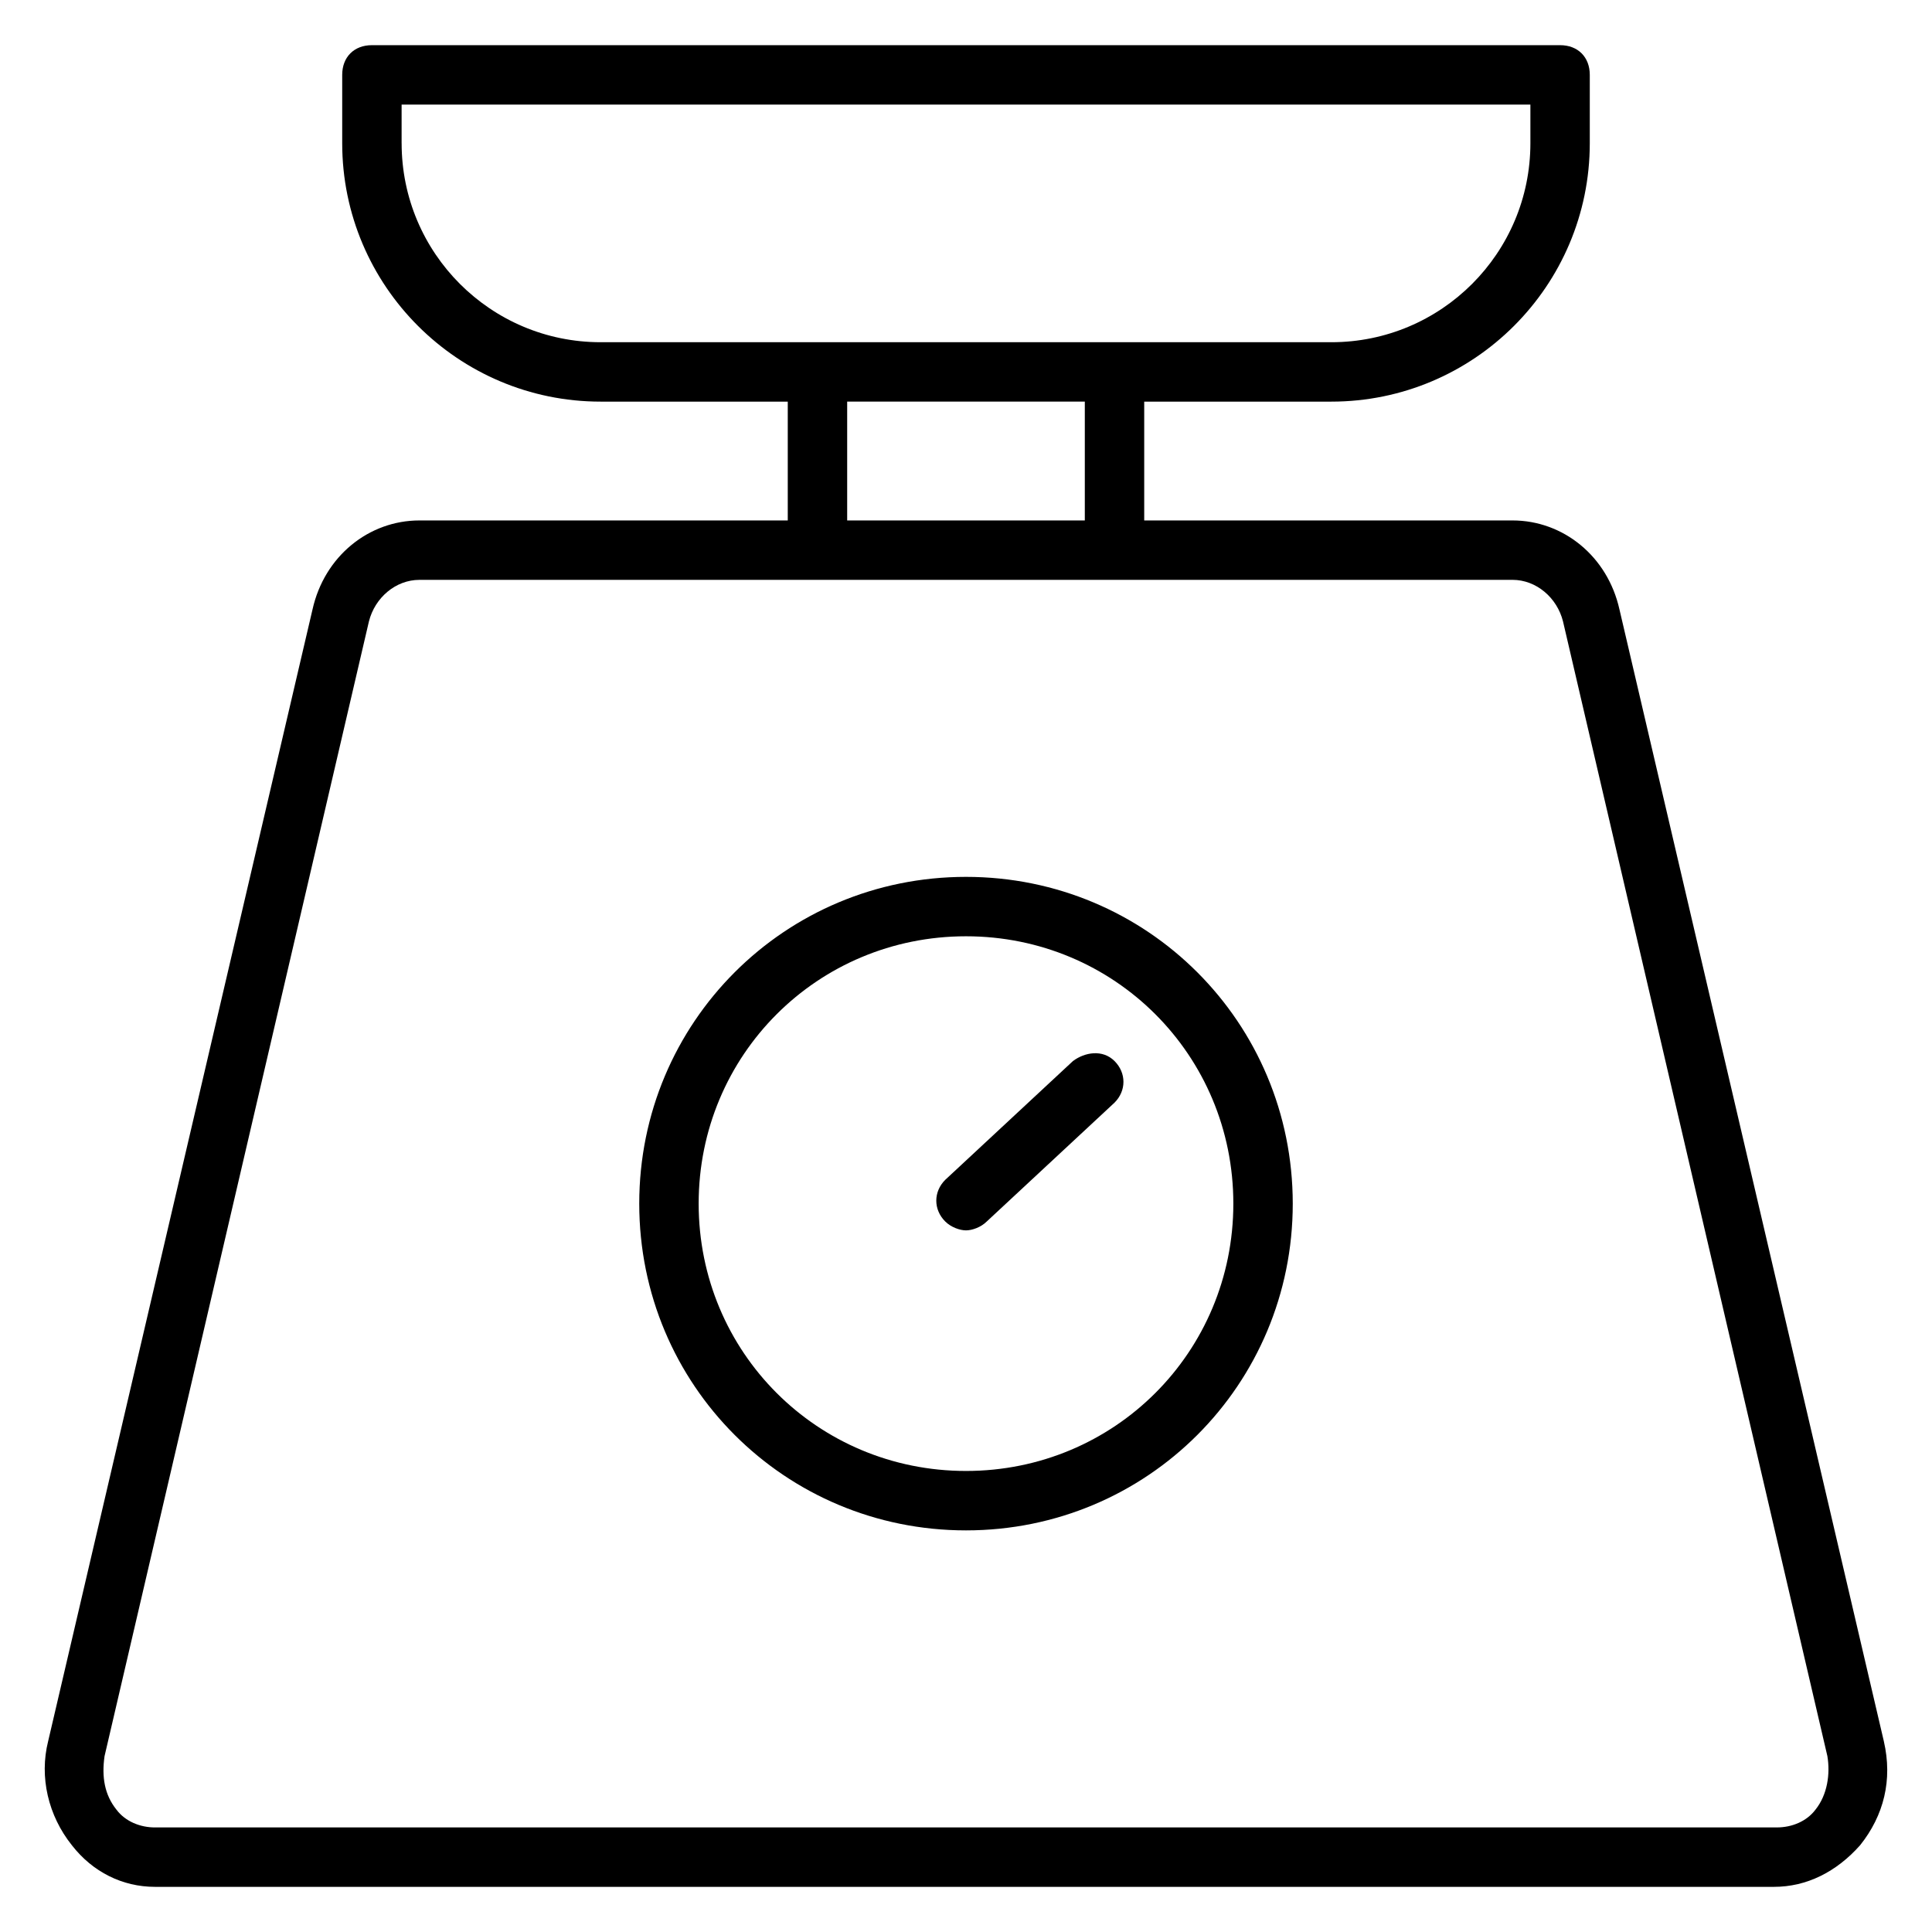
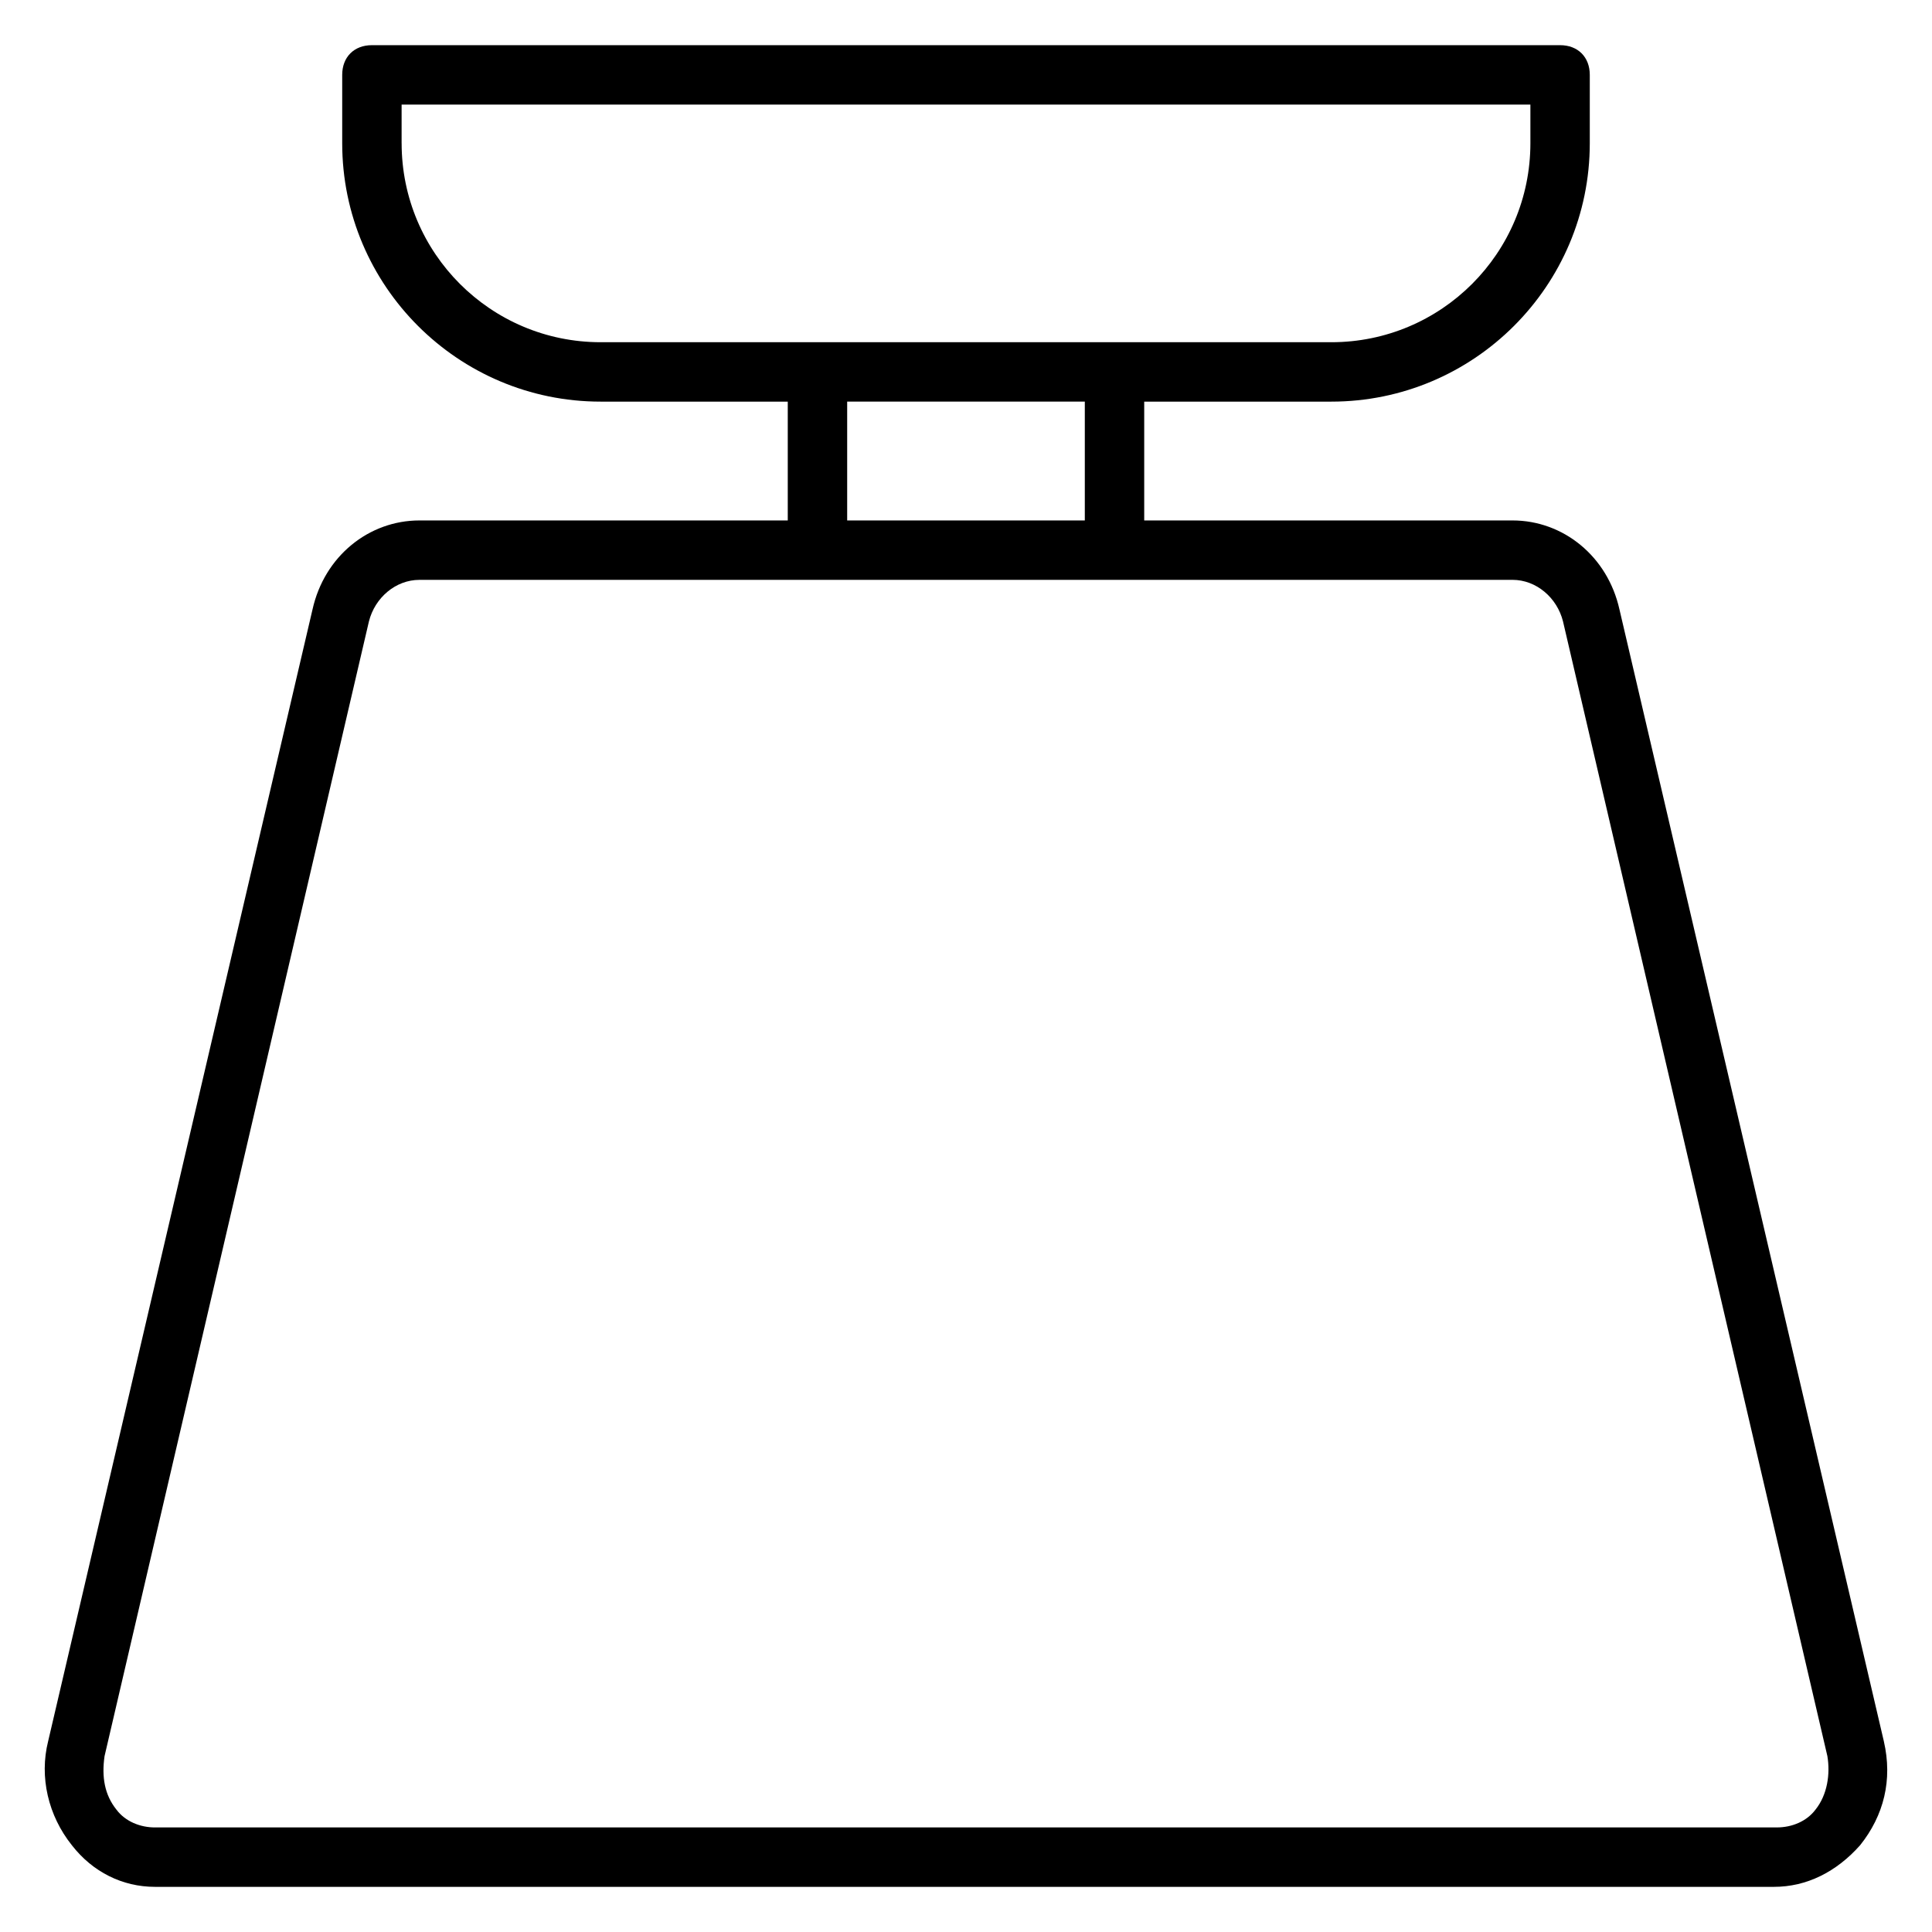
<svg xmlns="http://www.w3.org/2000/svg" fill="#000000" width="800px" height="800px" version="1.1" viewBox="144 144 512 512">
  <g>
    <path d="m643.24 605.46-70.059-299.92c-3.148-14.168-14.957-23.617-28.34-23.617h-97.613v-31.488h49.594c37.785 0 68.488-30.699 68.488-68.488v-18.105c0-4.723-3.148-7.871-7.871-7.871h-314.88c-4.723 0-7.871 3.148-7.871 7.871v18.105c0 37.785 30.699 68.488 68.488 68.488h49.59v31.488h-97.613c-13.383 0-25.191 9.445-28.34 23.617l-70.059 299.92c-2.363 9.445 0 19.68 6.297 27.551 5.512 7.086 13.383 11.023 22.043 11.023h429.02c8.66 0 16.531-3.938 22.828-11.02 6.297-7.875 8.66-17.32 6.297-27.555zm-392.81-423.51v-10.234h299.14v10.234c0 29.125-23.617 52.742-52.742 52.742h-193.65c-29.125 0-52.742-23.617-52.742-52.742zm118.08 68.484h62.977v31.488h-62.977zm256.62 373.13c-2.363 3.148-6.297 4.723-10.234 4.723l-429.81 0.004c-3.938 0-7.871-1.574-10.234-4.723-3.148-3.938-3.938-8.66-3.148-14.168l70.062-300.71c1.574-6.297 7.086-11.02 13.383-11.02l105.48-0.004h184.2c6.297 0 11.809 4.723 13.383 11.02l70.062 300.71c0.789 4.723 0.004 10.234-3.148 14.168z" />
-     <path d="m400 376.38c-48.02 0-86.594 38.574-86.594 86.594 0 48.02 38.574 86.594 86.594 86.594s86.594-38.574 86.594-86.594c-0.004-48.02-38.574-86.594-86.594-86.594zm0 157.44c-39.359 0-70.848-31.488-70.848-70.848 0-39.359 31.488-70.848 70.848-70.848s70.848 31.488 70.848 70.848c0 39.359-31.488 70.848-70.848 70.848z" />
-     <path d="m428.34 425.19-33.852 31.488c-3.148 3.148-3.148 7.871 0 11.02 1.574 1.574 3.938 2.363 5.512 2.363 1.574 0 3.938-0.789 5.512-2.363l33.852-31.488c3.148-3.148 3.148-7.871 0-11.02s-7.871-2.359-11.023 0z" />
  </g>
</svg>